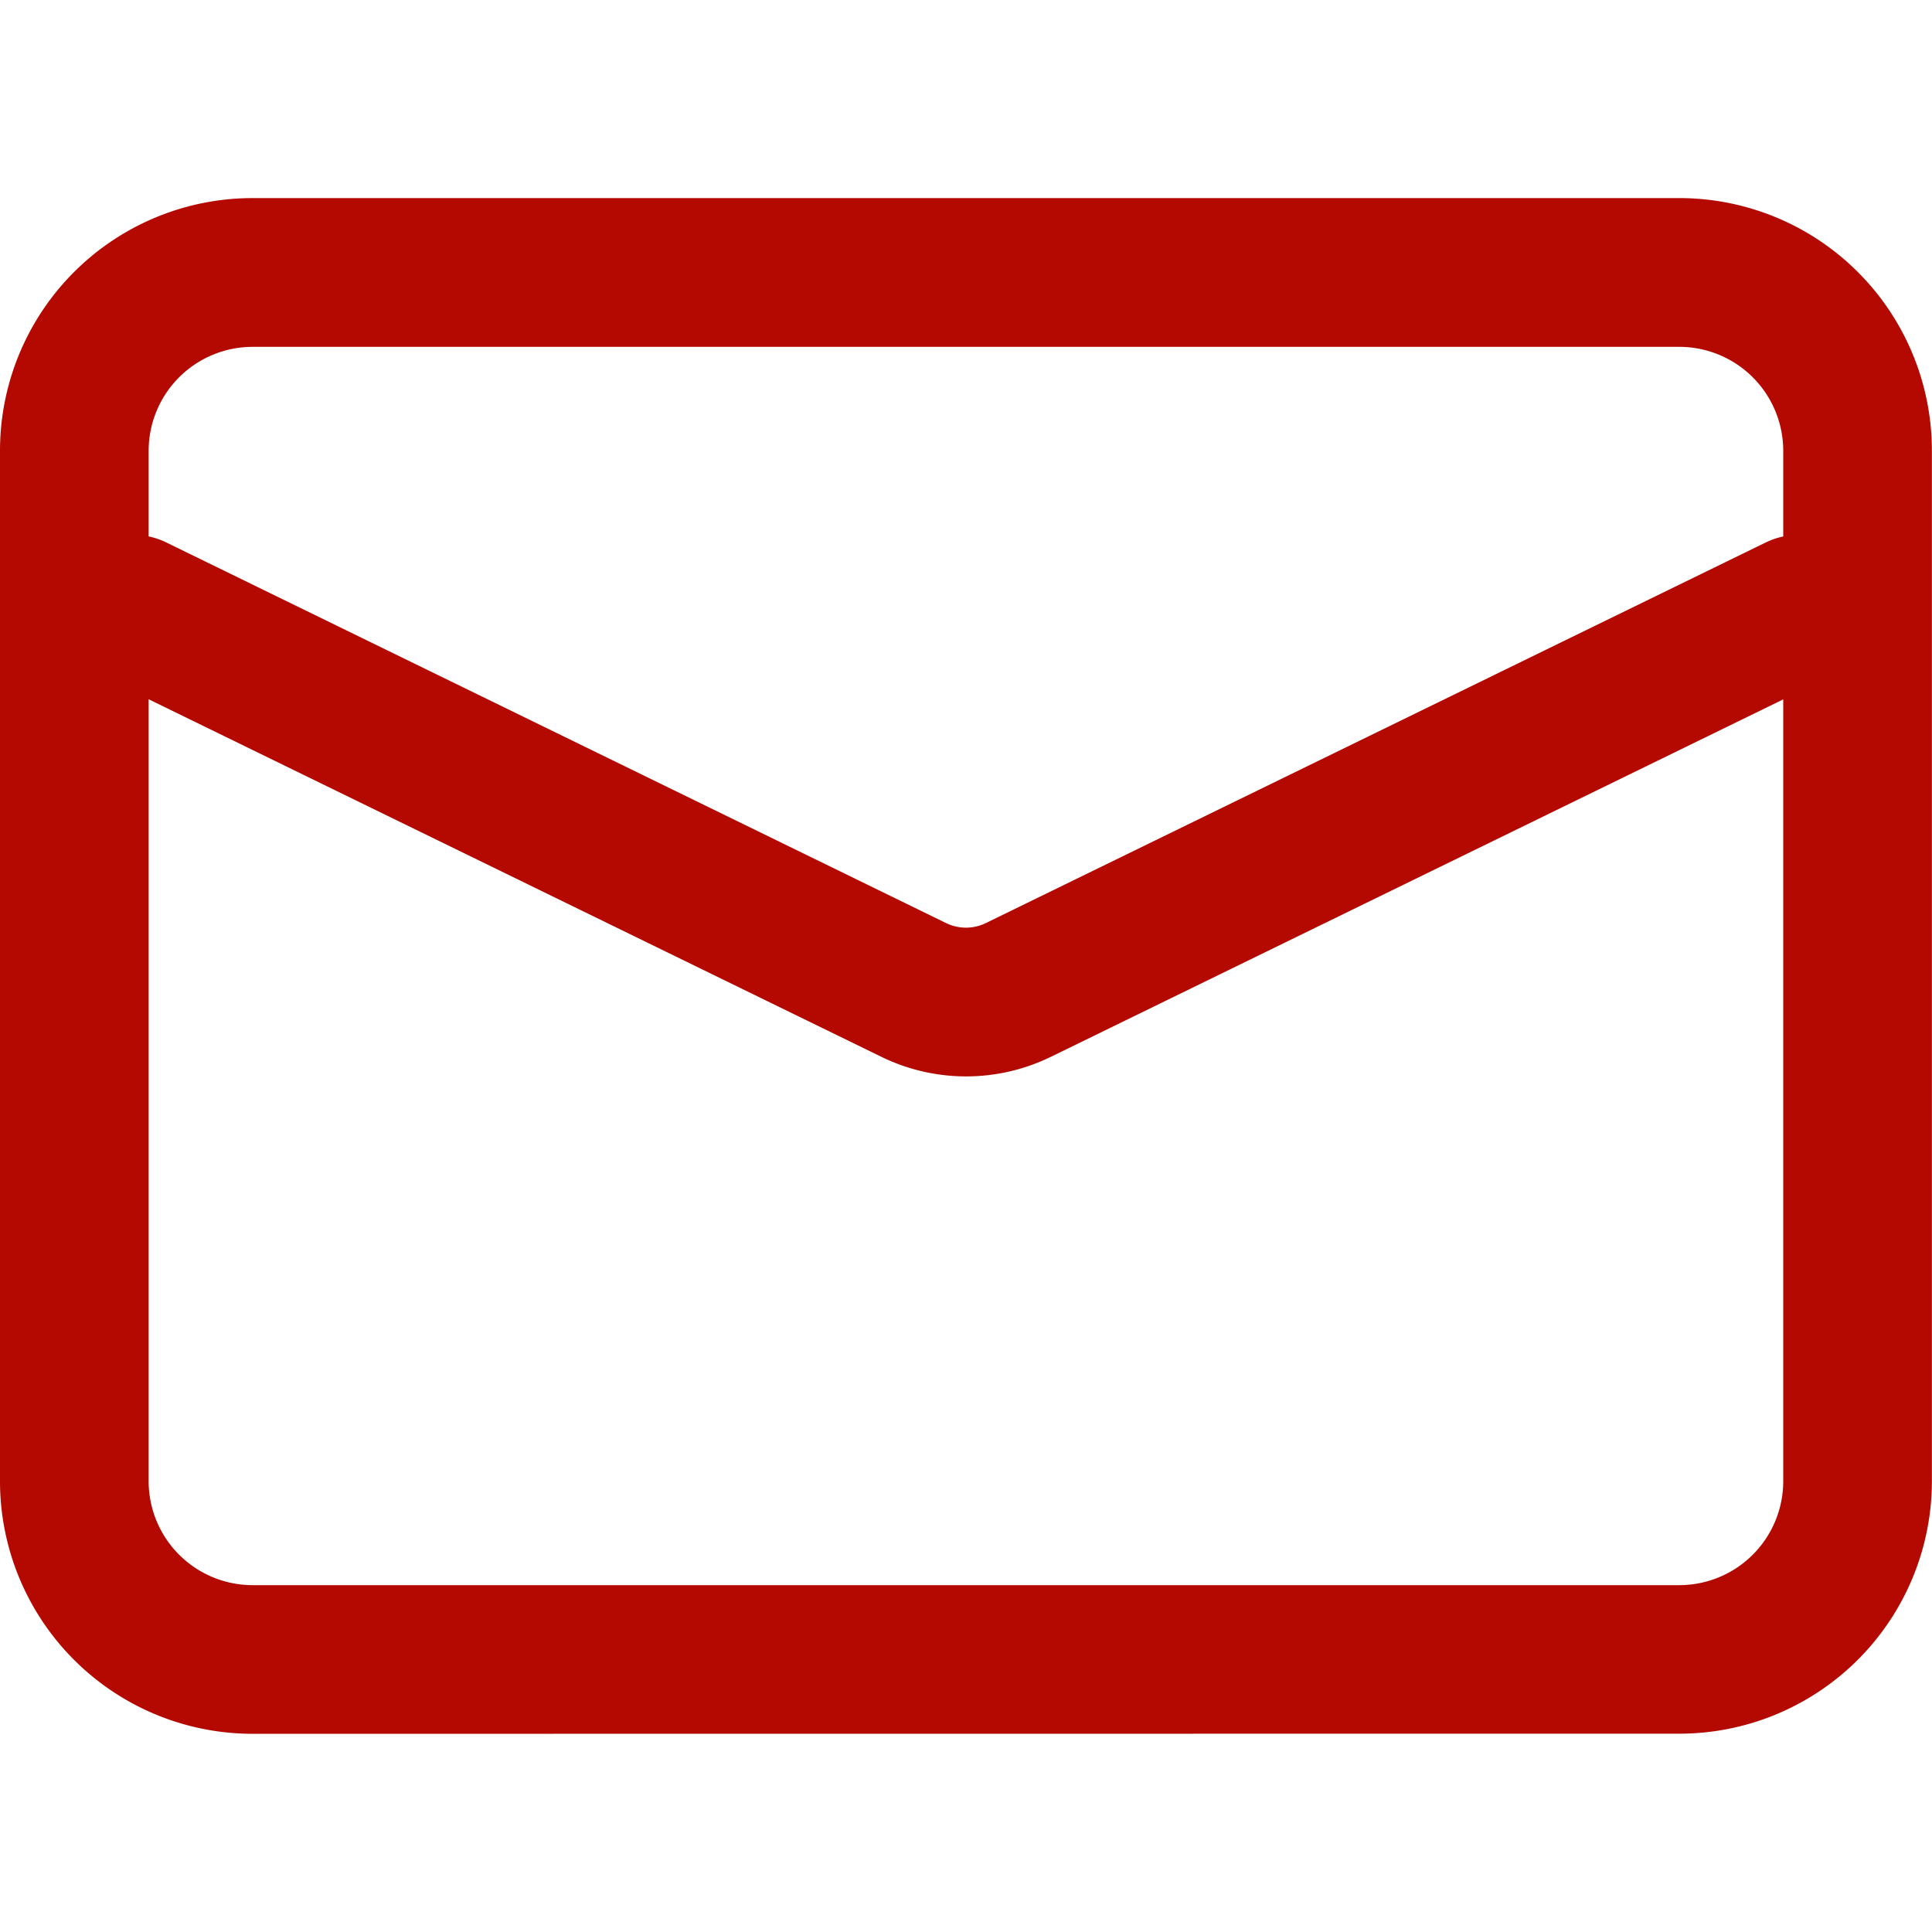
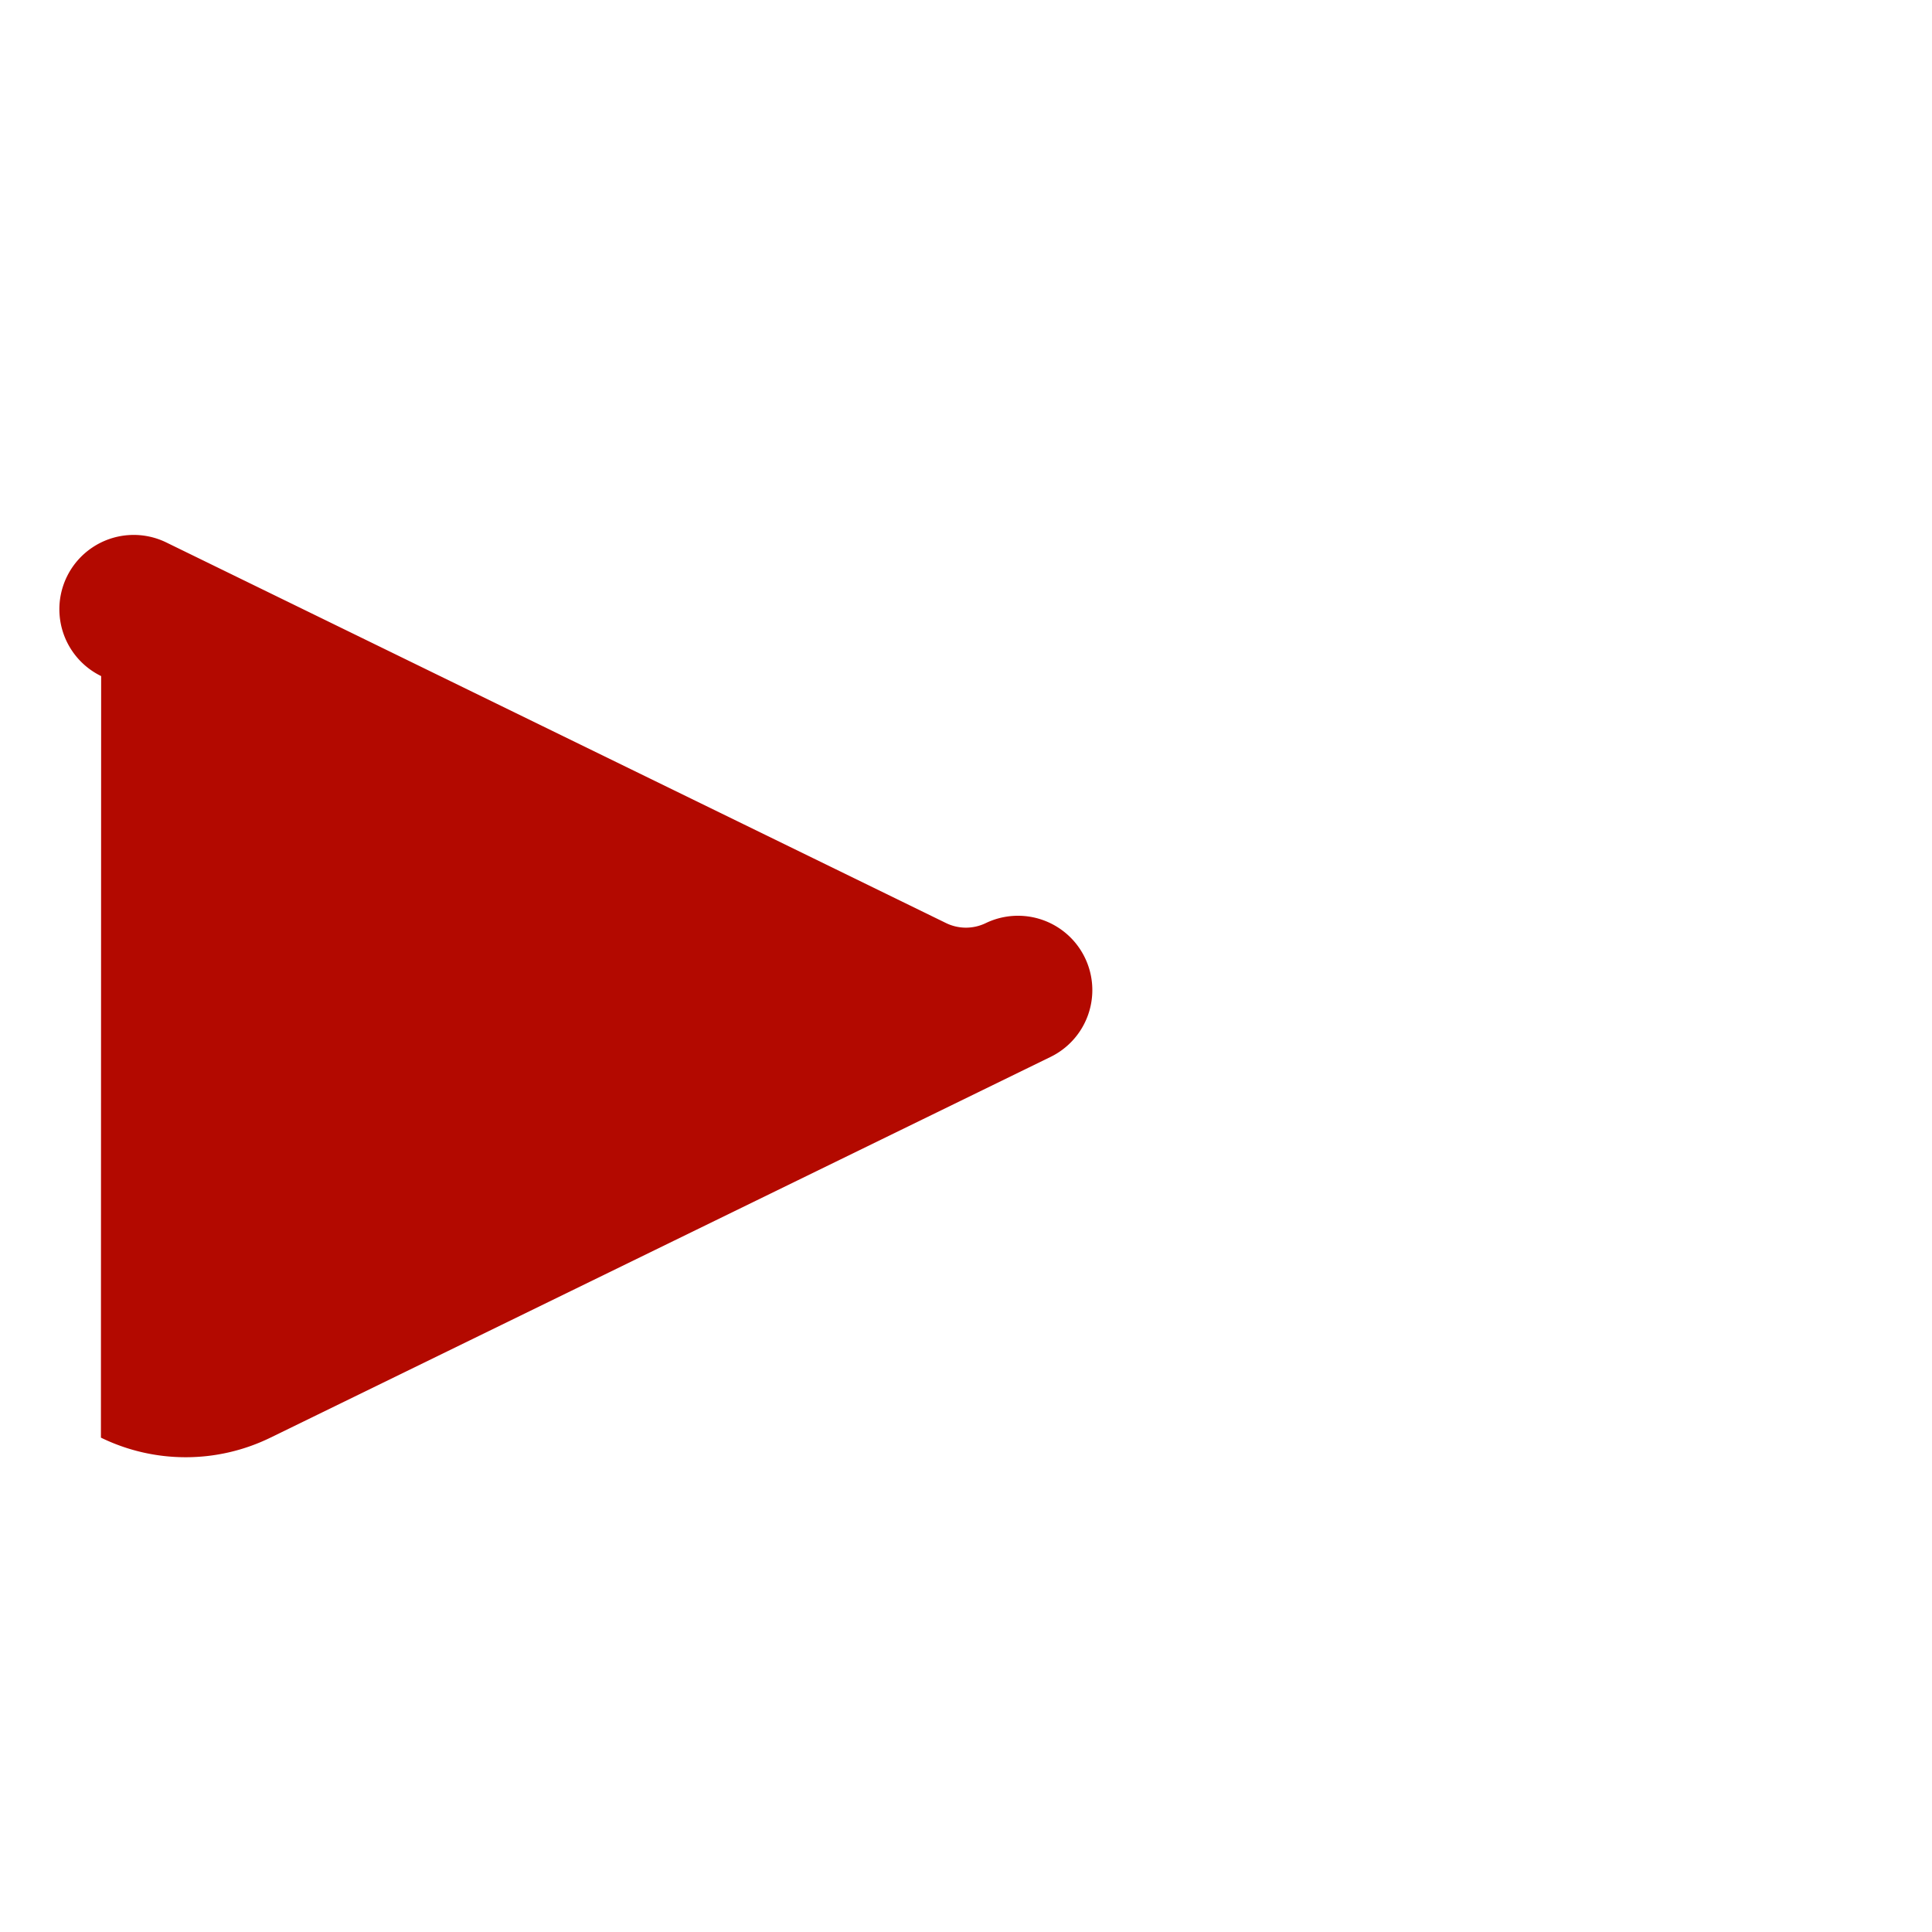
<svg xmlns="http://www.w3.org/2000/svg" width="17" height="17" viewBox="0 0 17 17">
  <defs>
    <style>.a{fill:#b30900;}.b{clip-path:url(#a);}</style>
    <clipPath id="a">
      <rect class="a" width="17" height="17" transform="translate(703 8498)" />
    </clipPath>
  </defs>
  <g class="b" transform="translate(-703 -8498)">
    <g transform="translate(701.038 8496.038)">
-       <path class="a" d="M4.185,17.218a2.223,2.223,0,0,1-2.223-2.223V5.929A2.223,2.223,0,0,1,4.185,3.705H16.738a2.223,2.223,0,0,1,2.223,2.223v9.066a2.223,2.223,0,0,1-2.223,2.223Zm0-1.308H16.738a.915.915,0,0,0,.915-.915V5.929a.915.915,0,0,0-.915-.915H4.185a.915.915,0,0,0-.915.915v9.066A.915.915,0,0,0,4.185,15.91Z" />
-       <path class="a" d="M2.852,7.911a.654.654,0,0,1,.573-1.176l6.865,3.351a.4.4,0,0,0,.343,0L17.5,6.735a.654.654,0,1,1,.573,1.176l-6.864,3.35a1.7,1.7,0,0,1-1.492,0Z" />
+       <path class="a" d="M2.852,7.911a.654.654,0,0,1,.573-1.176l6.865,3.351a.4.4,0,0,0,.343,0a.654.654,0,1,1,.573,1.176l-6.864,3.35a1.7,1.7,0,0,1-1.492,0Z" />
    </g>
  </g>
</svg>